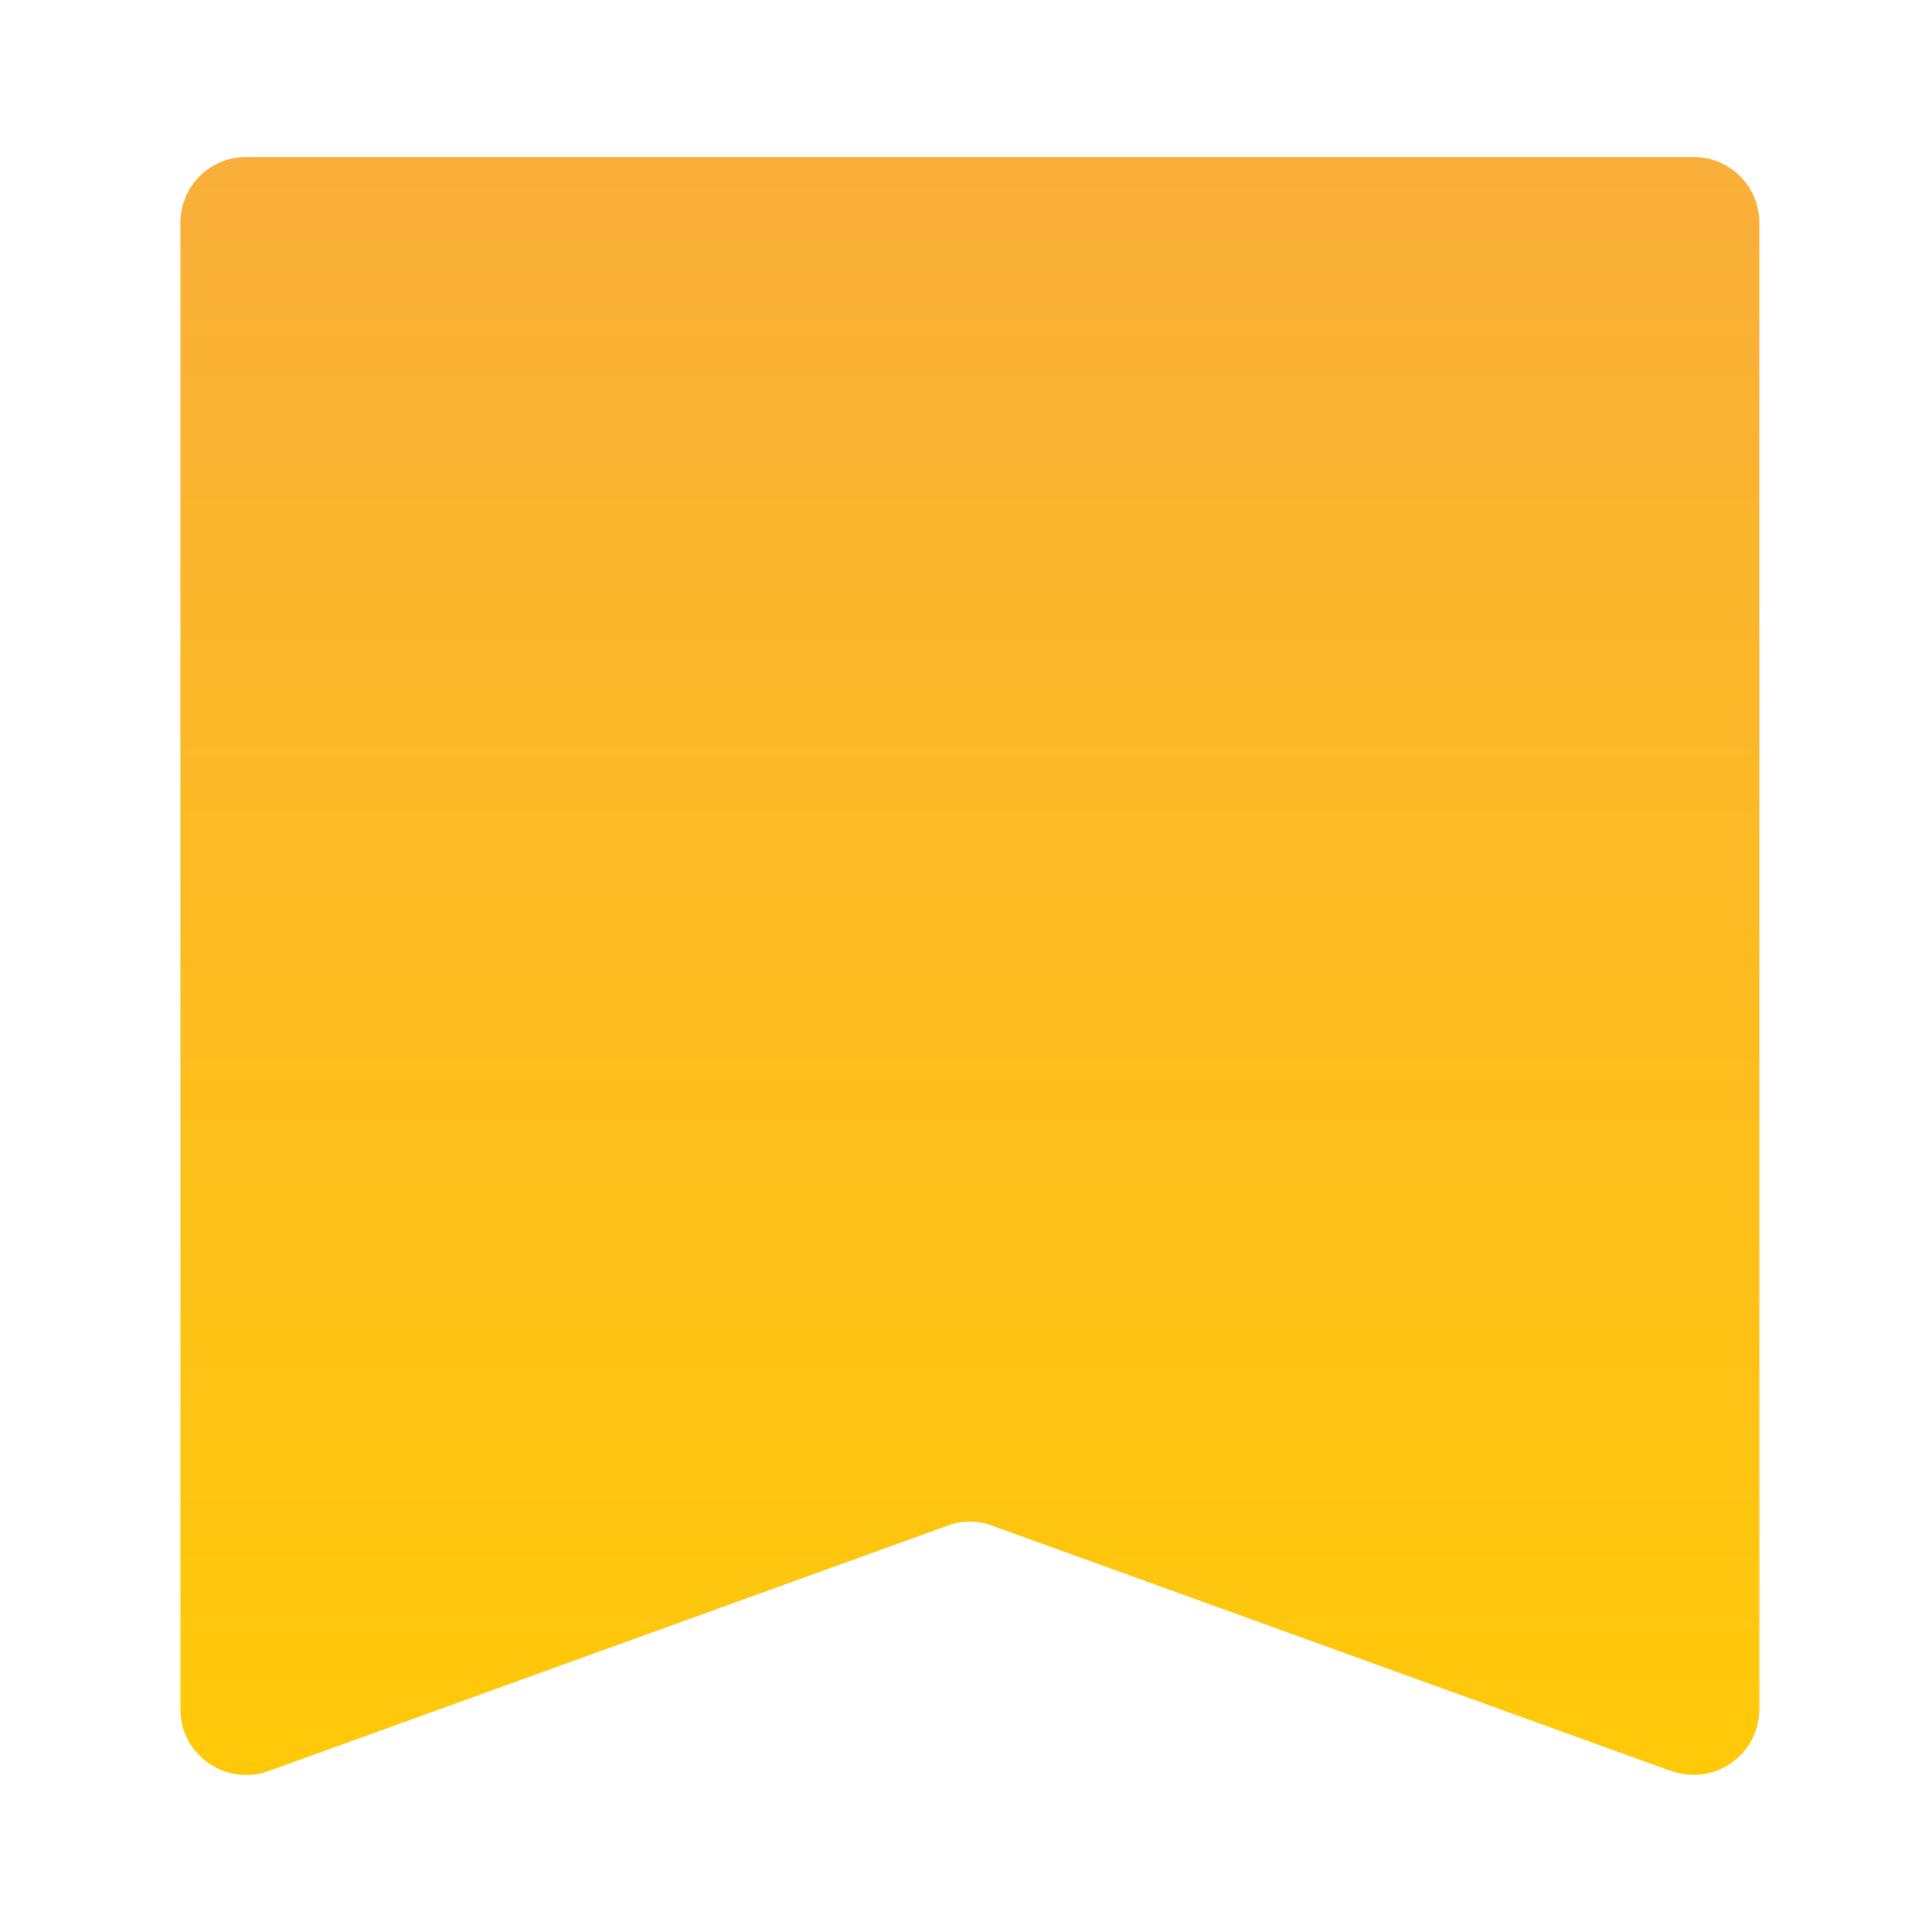
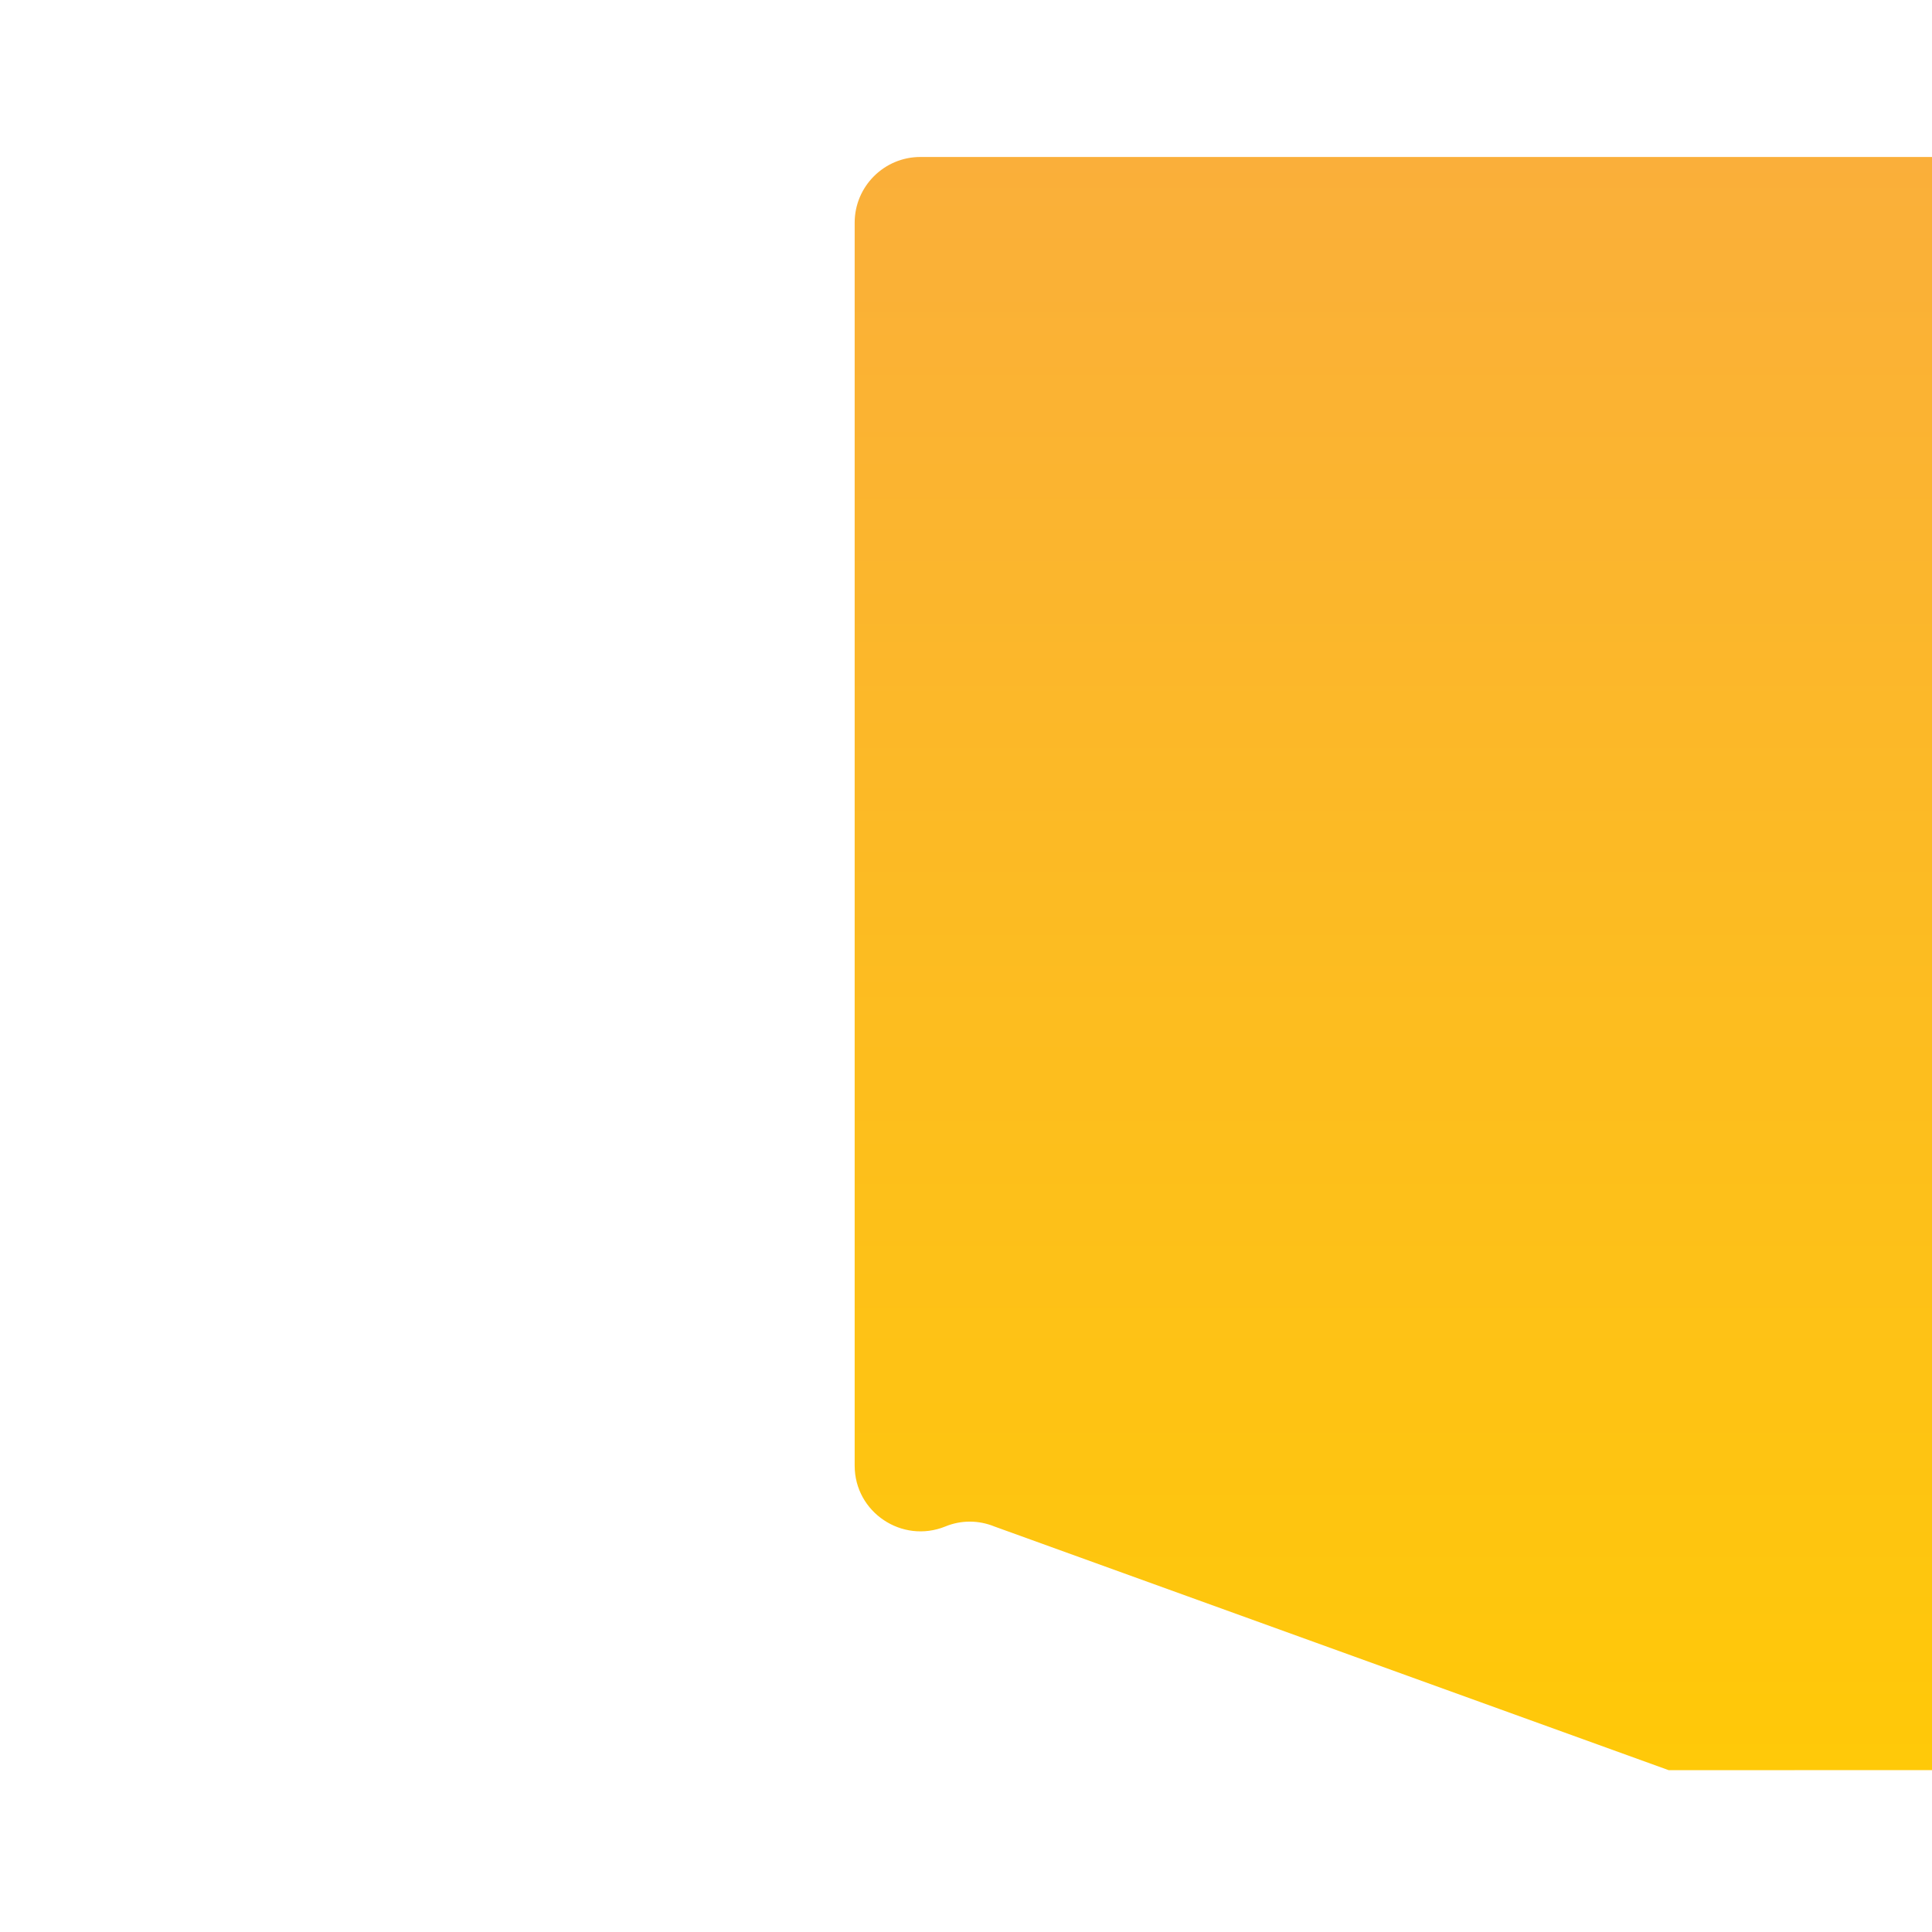
<svg xmlns="http://www.w3.org/2000/svg" id="_レイヤー_1" data-name="レイヤー 1" viewBox="0 0 80 80">
  <defs>
    <style>
      .cls-1 {
        fill: url(#_名称未設定グラデーション_10);
      }
    </style>
    <linearGradient id="_名称未設定グラデーション_10" data-name="名称未設定グラデーション 10" x1="40.15" y1="73.5" x2="40.15" y2="6.5" gradientUnits="userSpaceOnUse">
      <stop offset="0" stop-color="#ffc908" />
      <stop offset="1" stop-color="#faaf3a" />
    </linearGradient>
  </defs>
-   <path class="cls-1" d="M69.1,73.3l-27.92-10.09c-.66-.27-1.39-.27-2.04,0l-27.92,10.09c-1.79.72-3.75-.59-3.75-2.52V9.22c0-1.5,1.22-2.72,2.72-2.72h59.94c1.5,0,2.72,1.22,2.72,2.72v61.55c0,1.93-1.95,3.25-3.75,2.52Z" />
+   <path class="cls-1" d="M69.1,73.3l-27.92-10.09c-.66-.27-1.39-.27-2.04,0c-1.79.72-3.75-.59-3.75-2.52V9.22c0-1.5,1.22-2.72,2.72-2.72h59.94c1.5,0,2.72,1.22,2.72,2.72v61.55c0,1.93-1.95,3.25-3.75,2.52Z" />
</svg>